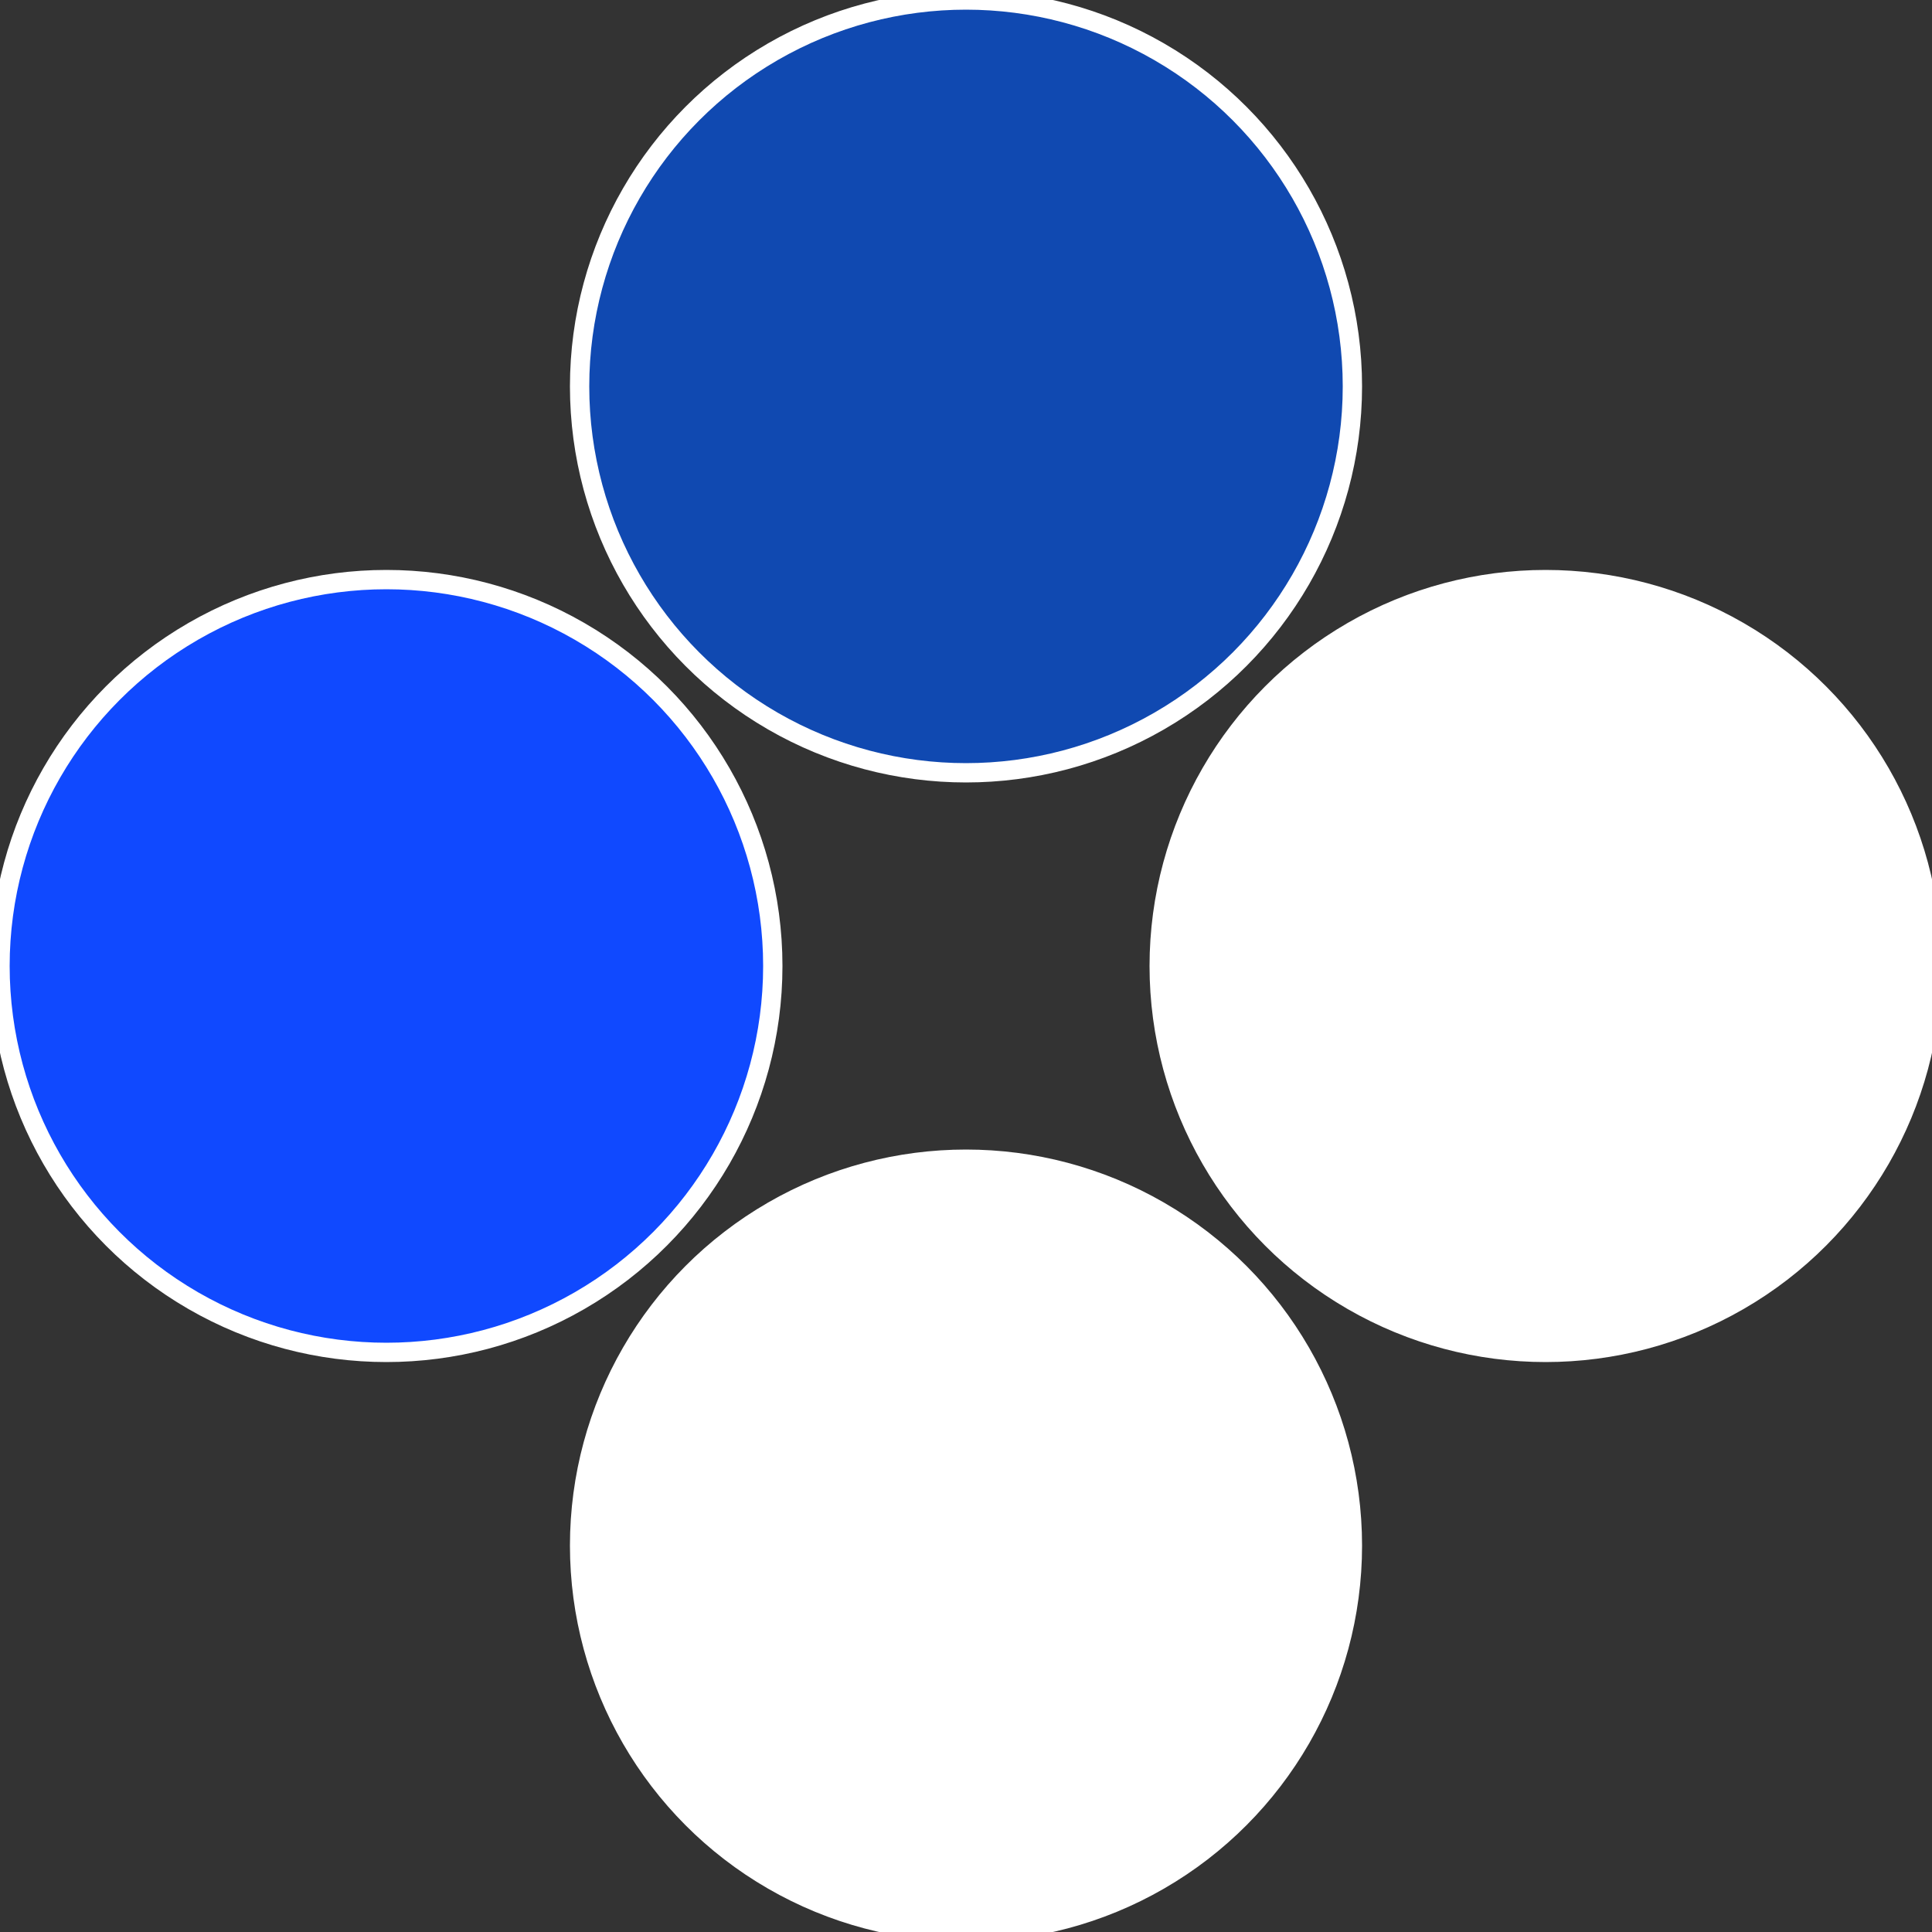
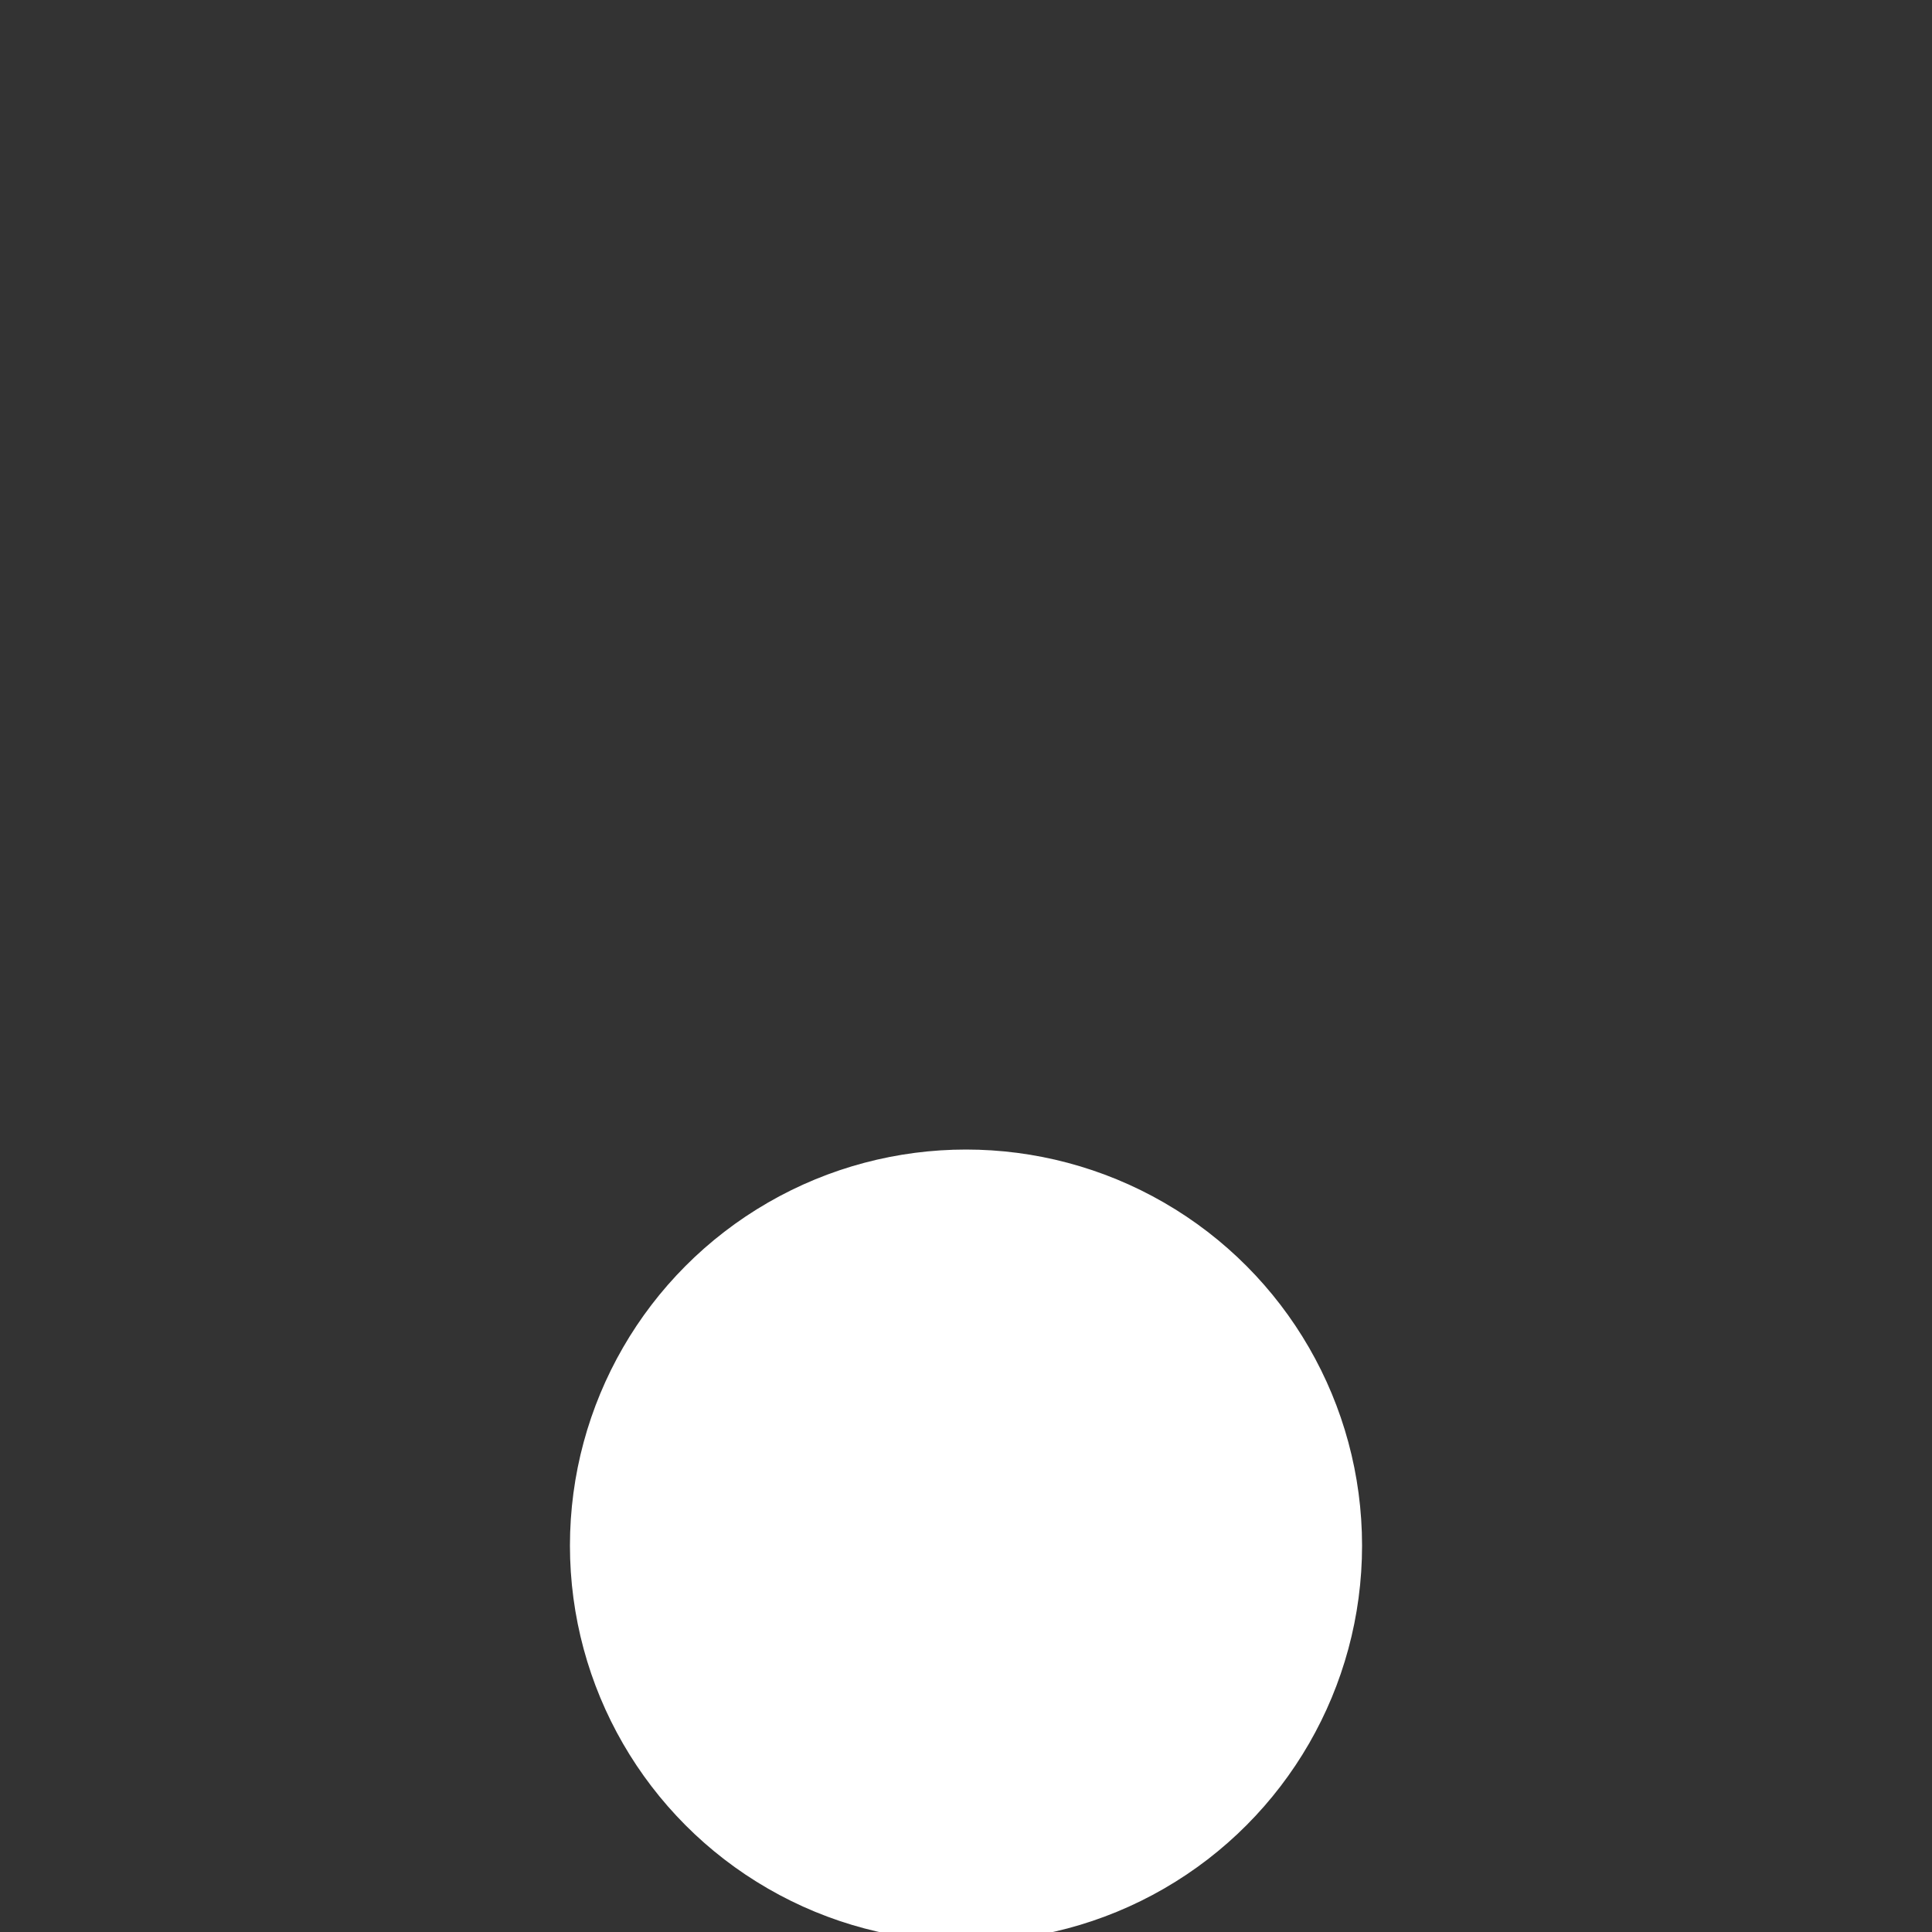
<svg xmlns="http://www.w3.org/2000/svg" width="500" height="500" viewBox="-1 -1 2 2">
  <rect x="-1" y="-1" width="2" height="2" fill="#333333" stroke="none" />
-   <circle cx="0.6" cy="0" r="0.4" fill="#fffffffffffff1401049b1d" stroke="#fff" stroke-width="1%" />
  <circle cx="3.6739403974421E-17" cy="0.6" r="0.4" fill="#fffffffffffff140fffffffffffff66c1049" stroke="#fff" stroke-width="1%" />
-   <circle cx="-0.6" cy="7.3478807948841E-17" r="0.4" fill="#1049fffffffffffff140fffffffffffff66c" stroke="#fff" stroke-width="1%" />
-   <circle cx="-1.1021821192326E-16" cy="-0.6" r="0.4" fill="#1049b1dfffffffffffff140" stroke="#fff" stroke-width="1%" />
</svg>